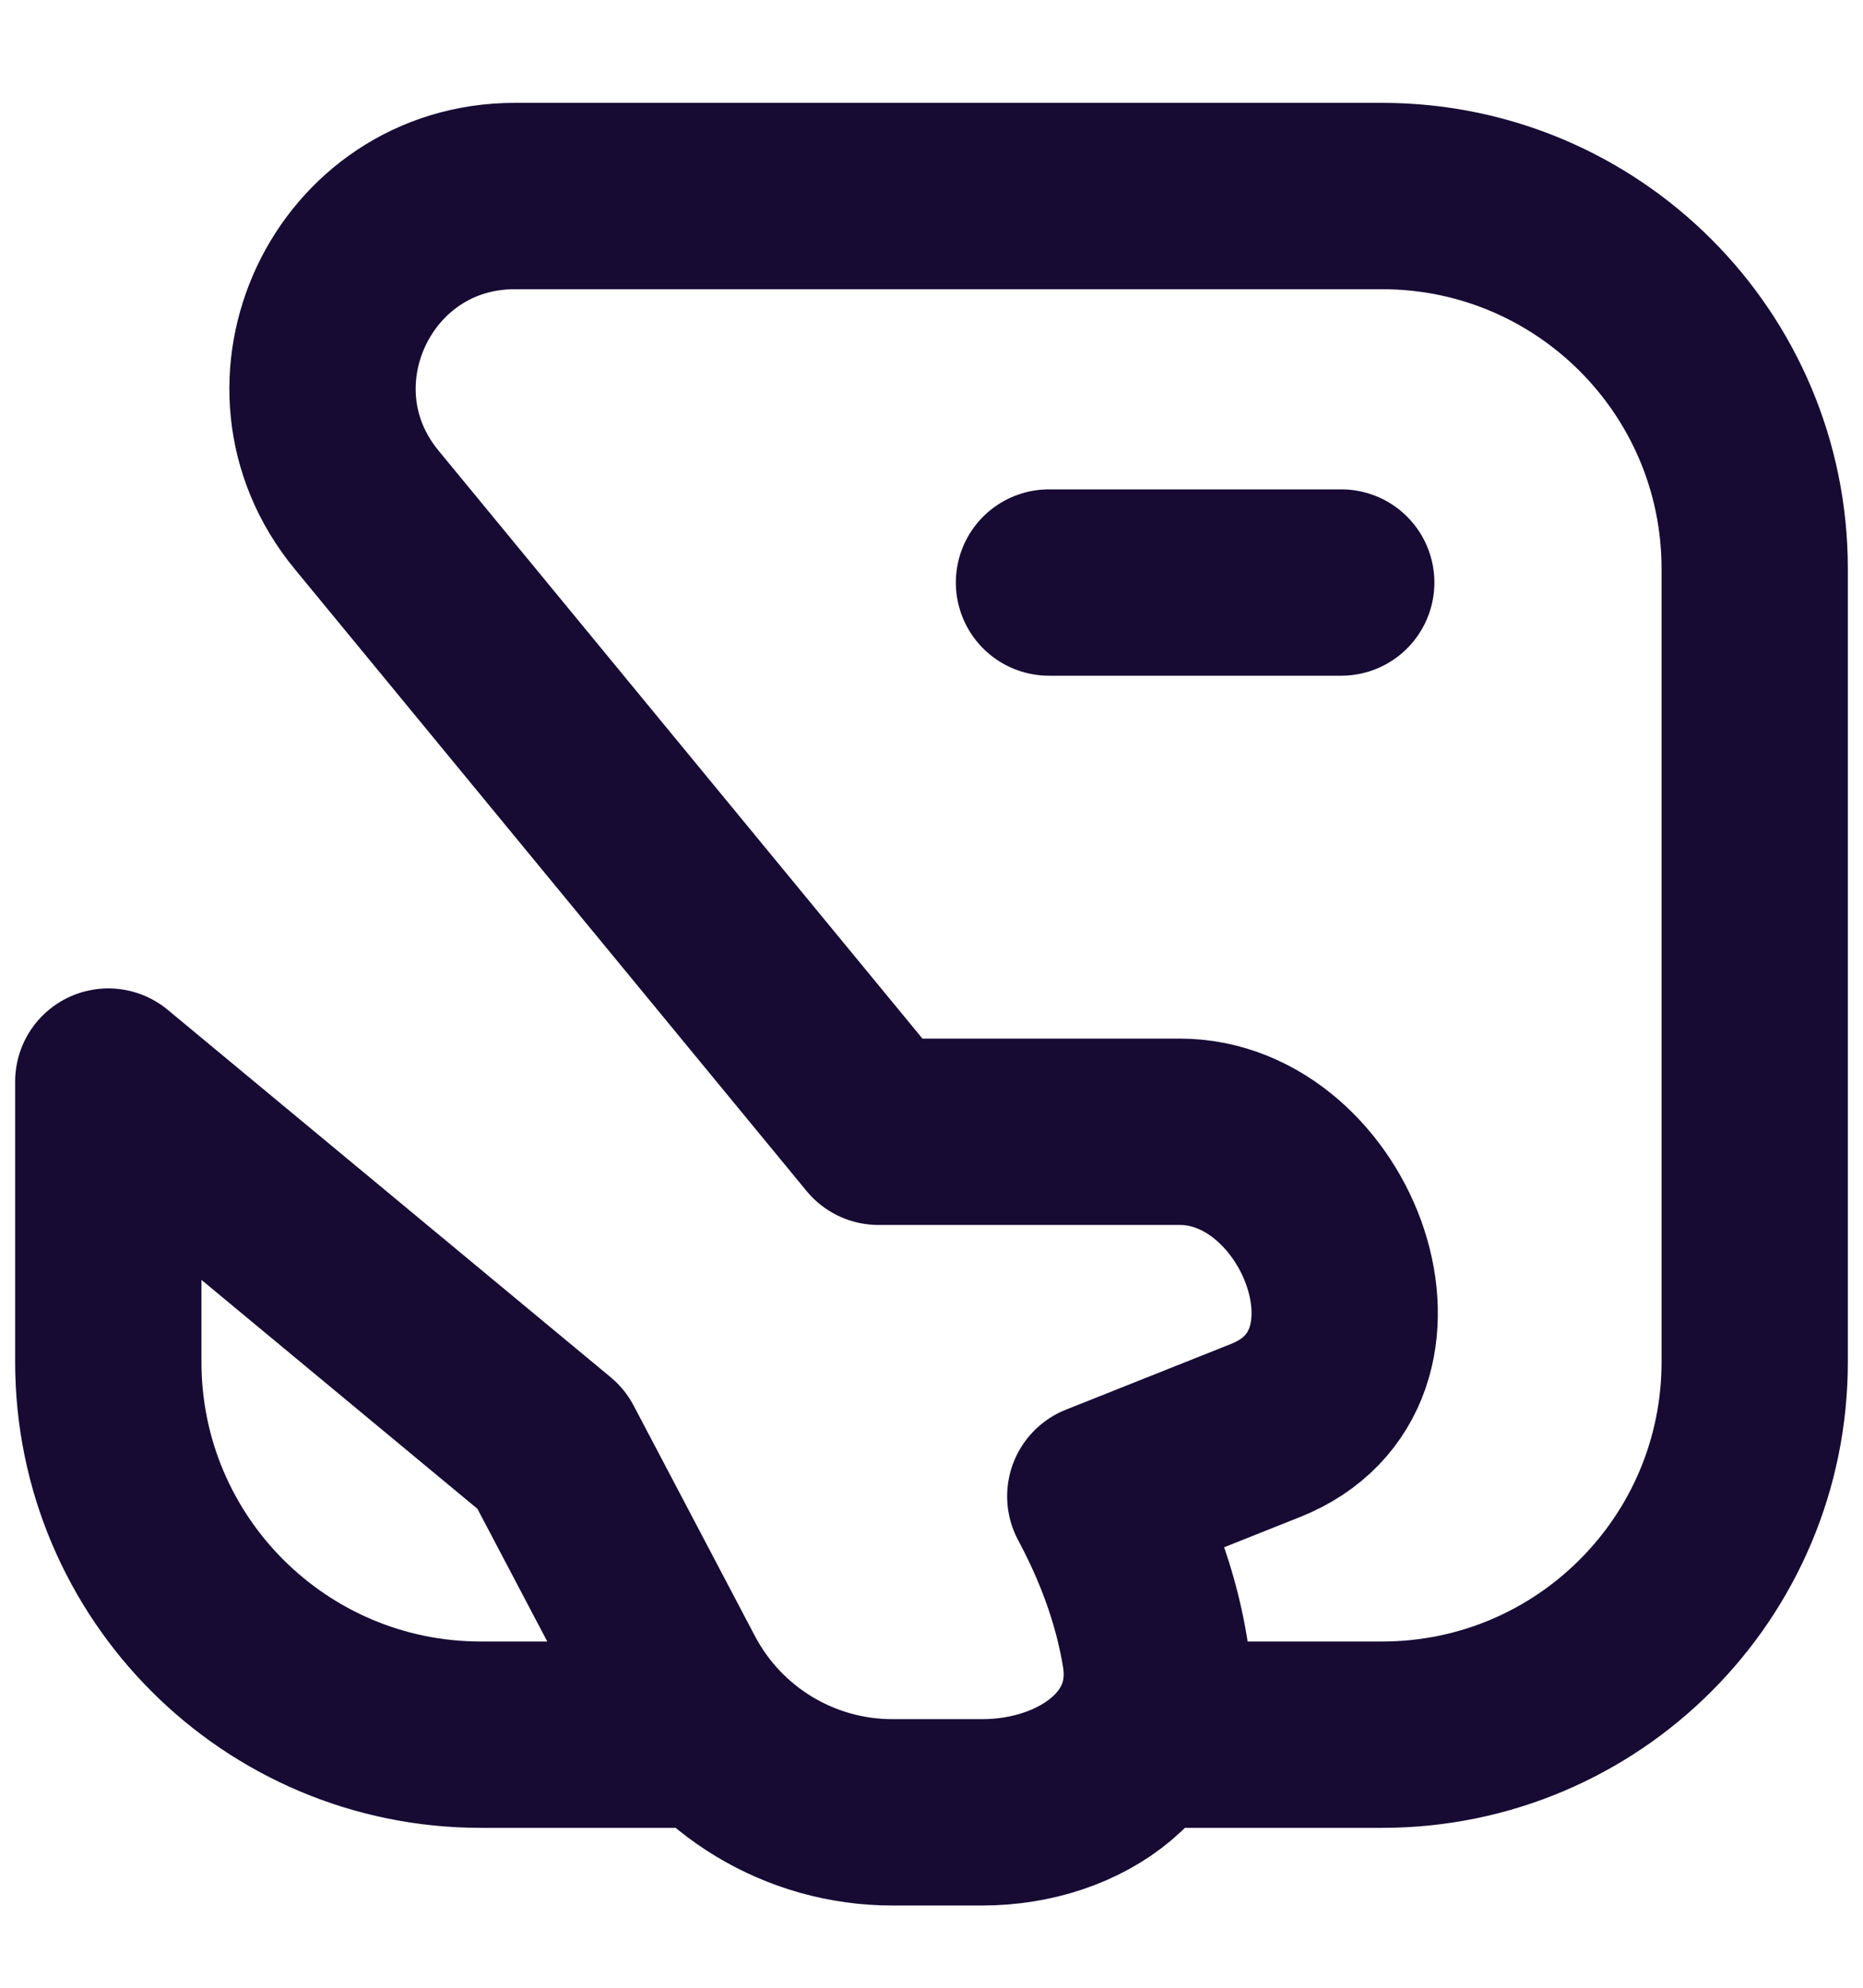
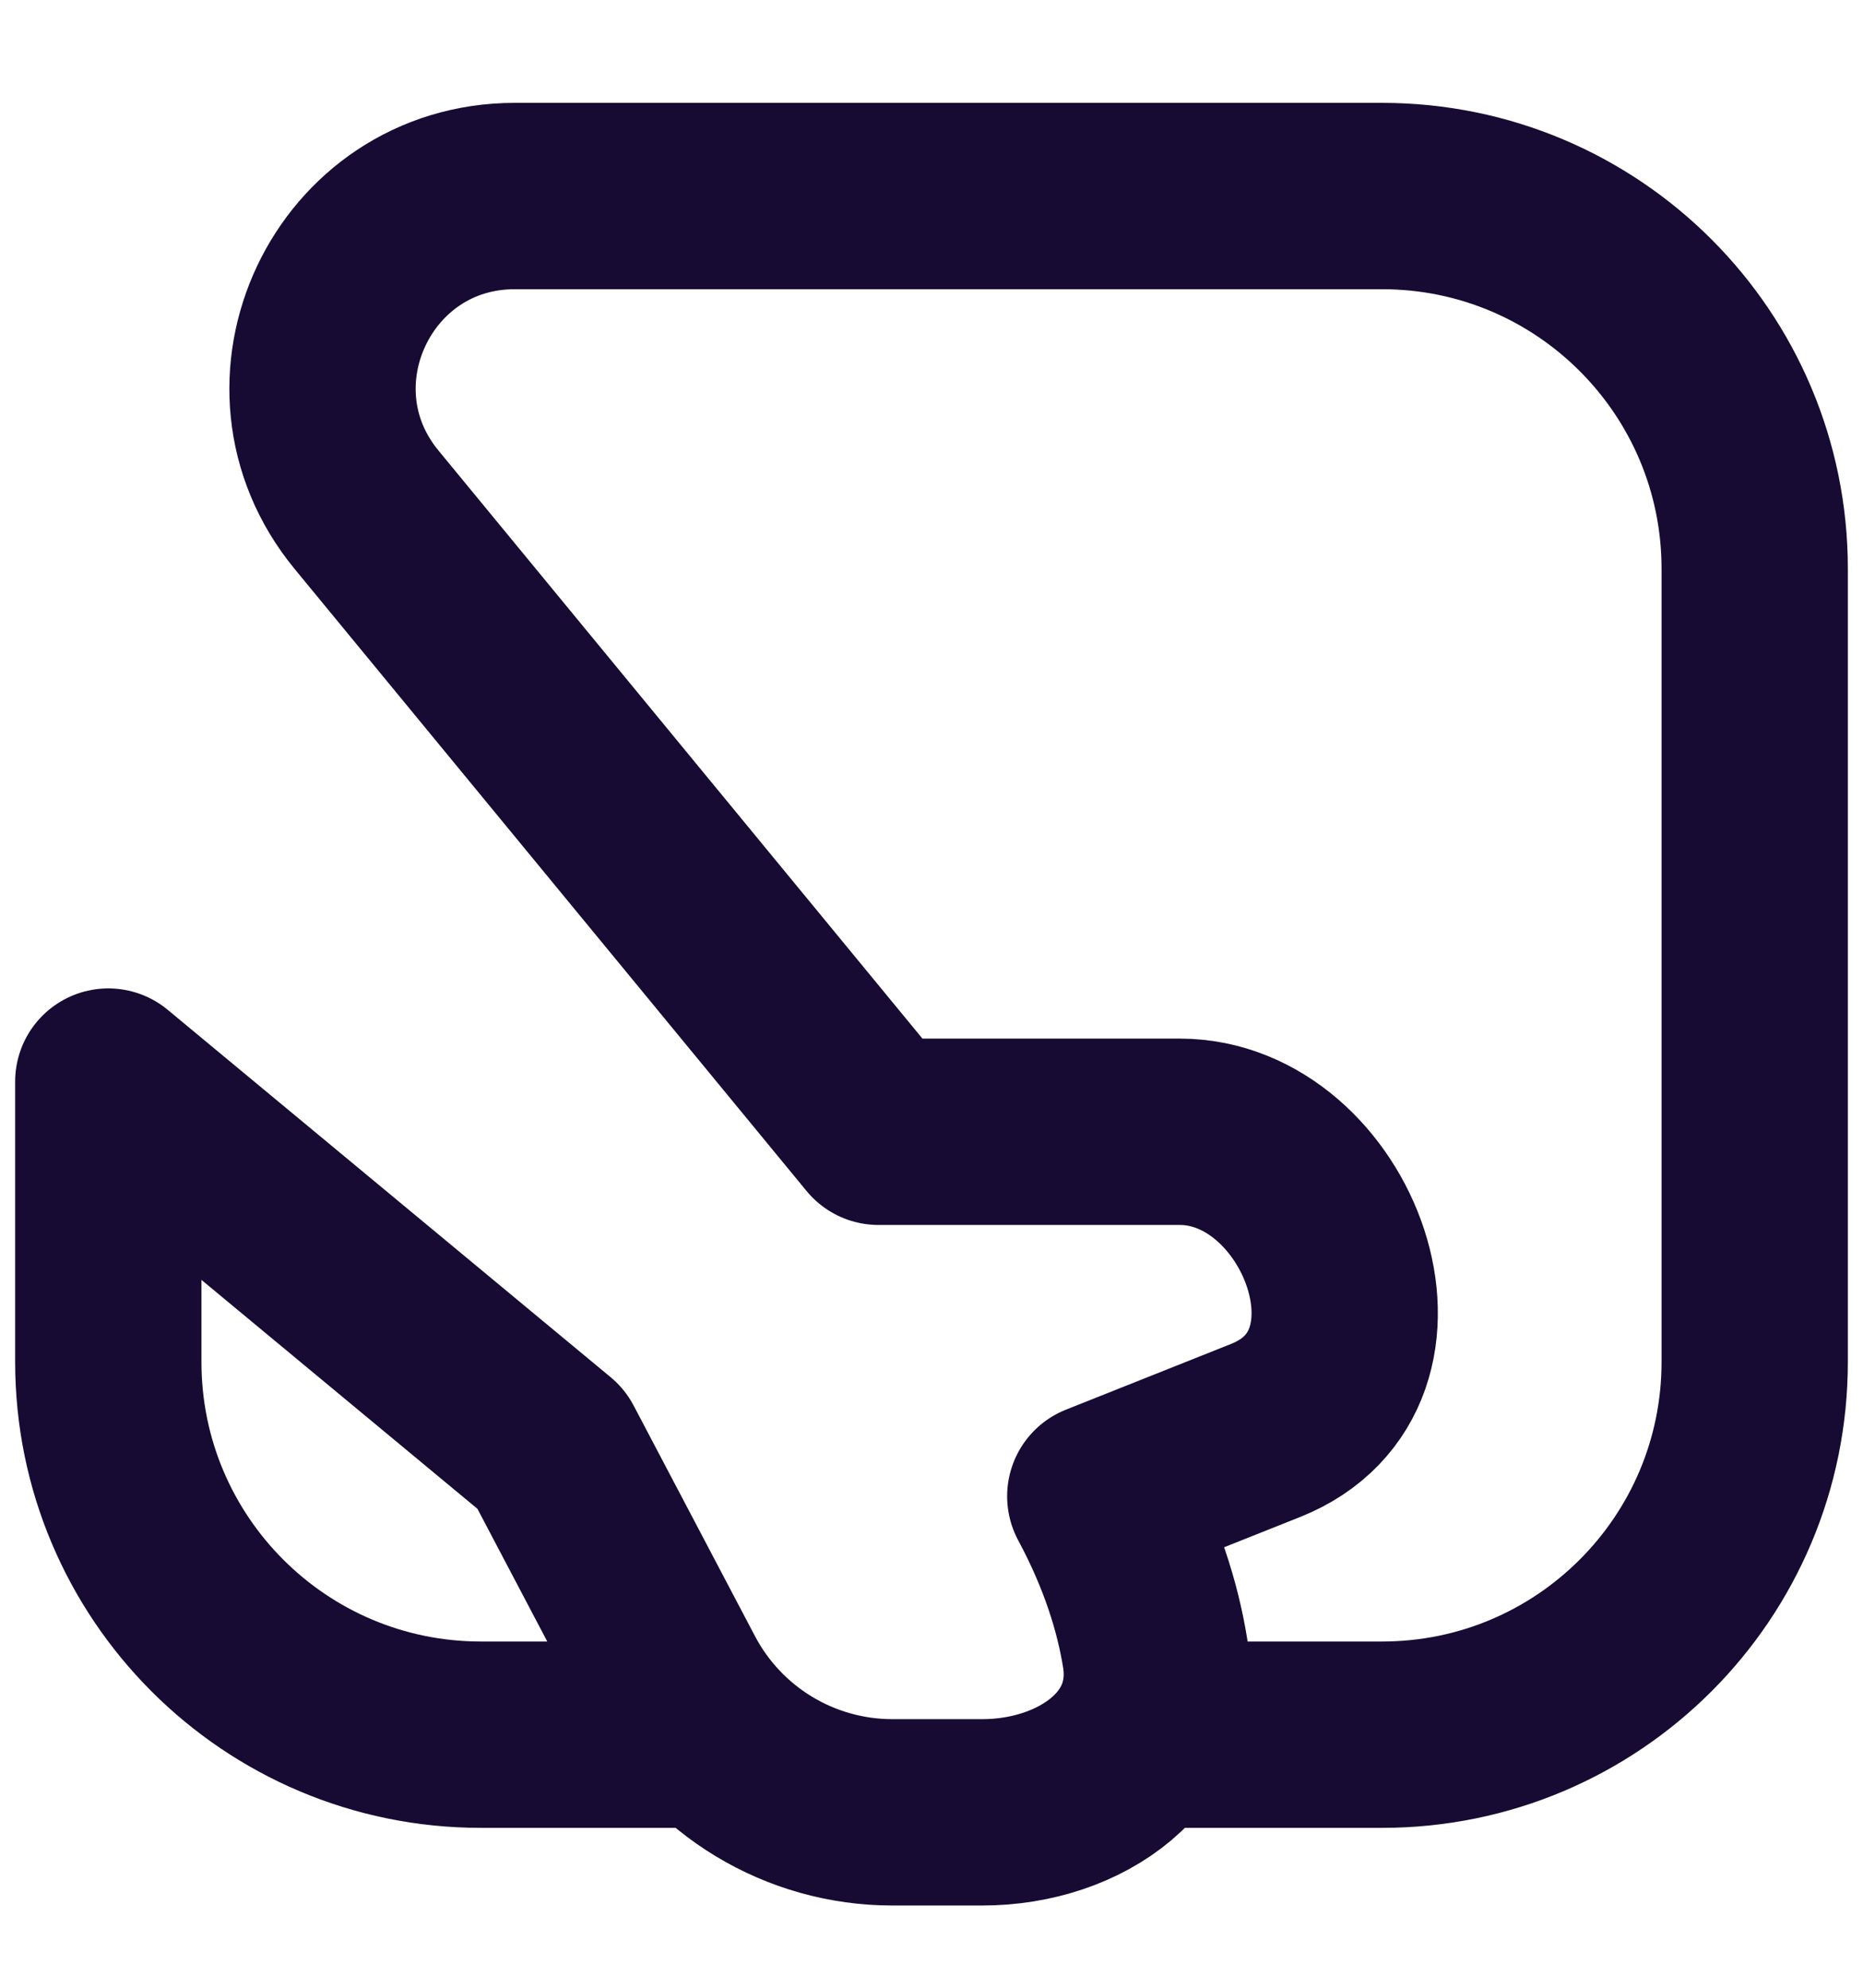
<svg xmlns="http://www.w3.org/2000/svg" width="15" height="16" viewBox="0 0 15 16" fill="none">
  <path d="M9.46 13.963H11.128C12.785 13.963 14.128 12.62 14.128 10.963V4.578C14.128 2.921 12.785 1.578 11.128 1.578H4.144V1.578C2.839 1.578 2.122 3.097 2.952 4.104L7.073 9.11H9.498C10.696 9.11 11.419 11.026 10.188 11.515L8.859 12.044C9.112 12.515 9.241 12.94 9.3 13.302C9.426 14.084 8.701 14.588 7.909 14.588H7.185C6.442 14.588 5.761 14.176 5.415 13.519L4.438 11.663L0.872 8.706V10.963C0.872 12.62 2.215 13.963 3.872 13.963H5.649" stroke="#170B33" stroke-width="1.5" stroke-linecap="round" stroke-linejoin="round" />
-   <path d="M8.446 4.689H10.799" stroke="#170B33" stroke-width="1.5" stroke-linecap="round" />
</svg>